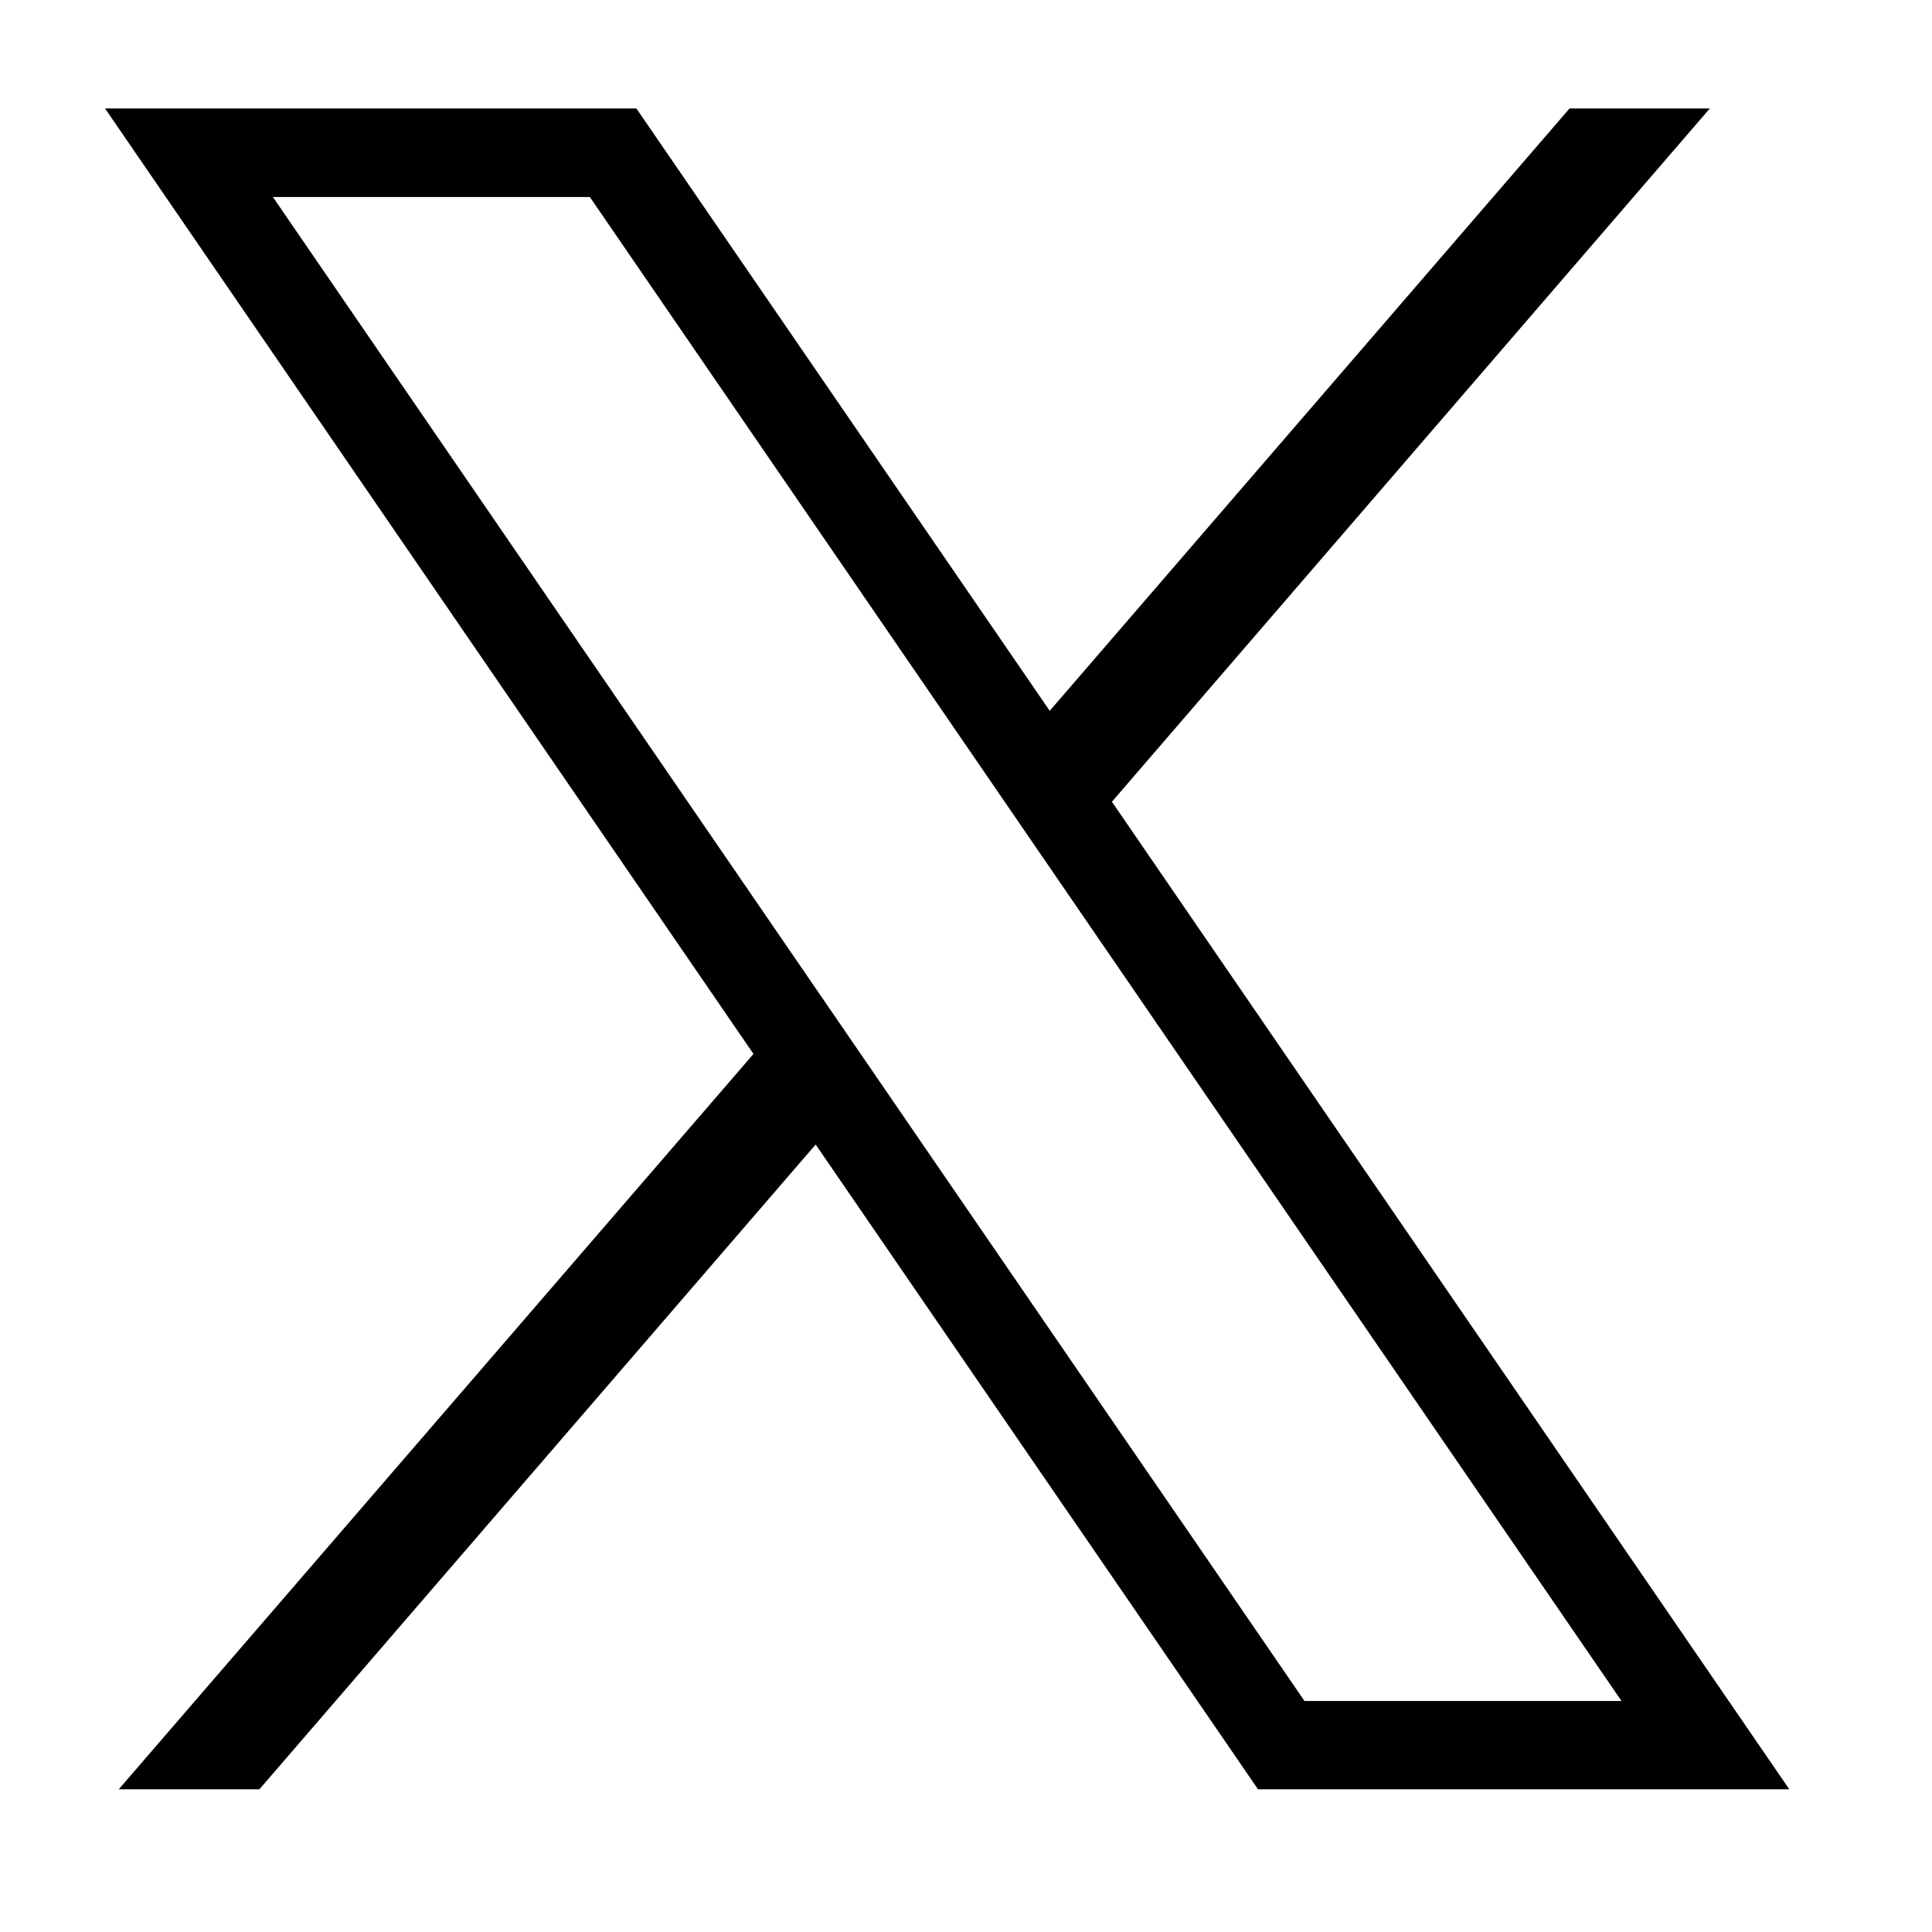
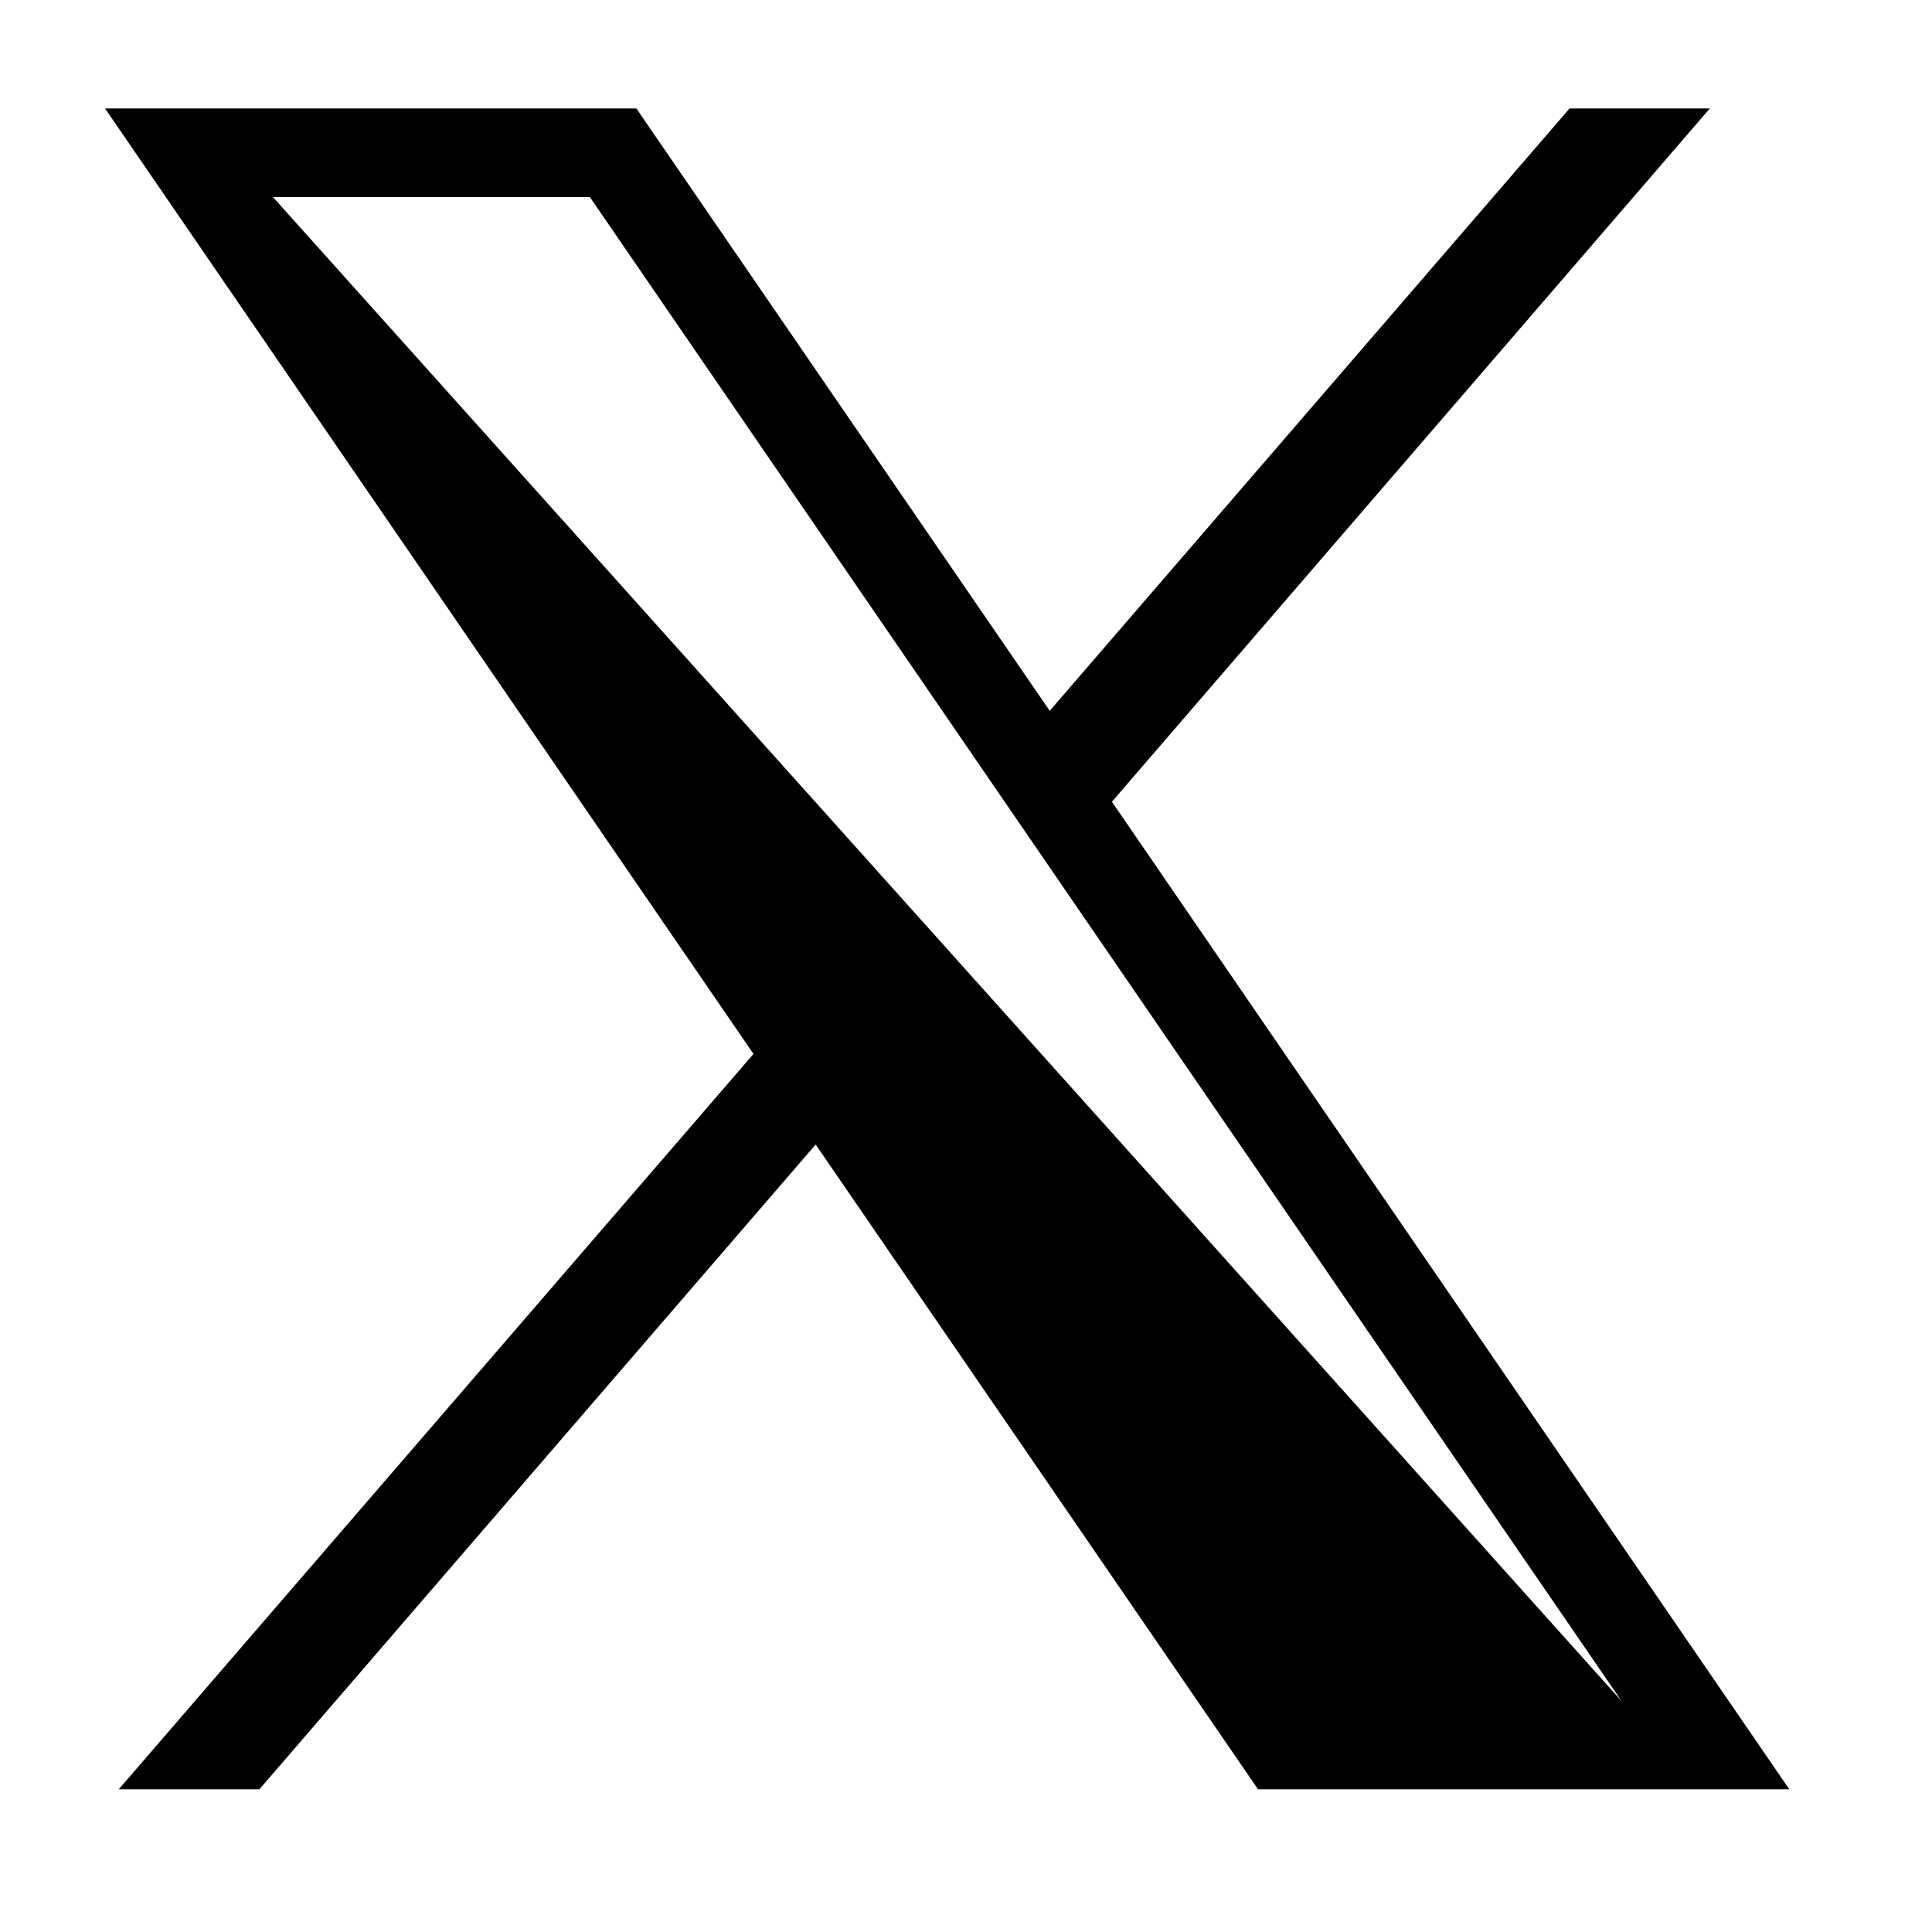
<svg xmlns="http://www.w3.org/2000/svg" width="50" zoomAndPan="magnify" viewBox="0 0 37.5 37.5" height="50" preserveAspectRatio="xMidYMid meet" version="1.0">
-   <path fill="#000000" d="M 2.039 2.105 L 14.625 20.457 L 2.305 34.73 L 5.035 34.73 L 15.832 22.215 L 24.418 34.73 L 34.73 34.73 L 21.582 15.562 L 33.188 2.105 L 30.465 2.105 L 20.375 13.797 L 12.352 2.105 Z M 5.297 3.824 L 11.449 3.824 L 31.473 33.016 L 25.32 33.016 Z M 5.297 3.824 " fill-opacity="1" fill-rule="nonzero" />
+   <path fill="#000000" d="M 2.039 2.105 L 14.625 20.457 L 2.305 34.73 L 5.035 34.73 L 15.832 22.215 L 24.418 34.73 L 34.73 34.73 L 21.582 15.562 L 33.188 2.105 L 30.465 2.105 L 20.375 13.797 L 12.352 2.105 Z M 5.297 3.824 L 11.449 3.824 L 31.473 33.016 Z M 5.297 3.824 " fill-opacity="1" fill-rule="nonzero" />
</svg>